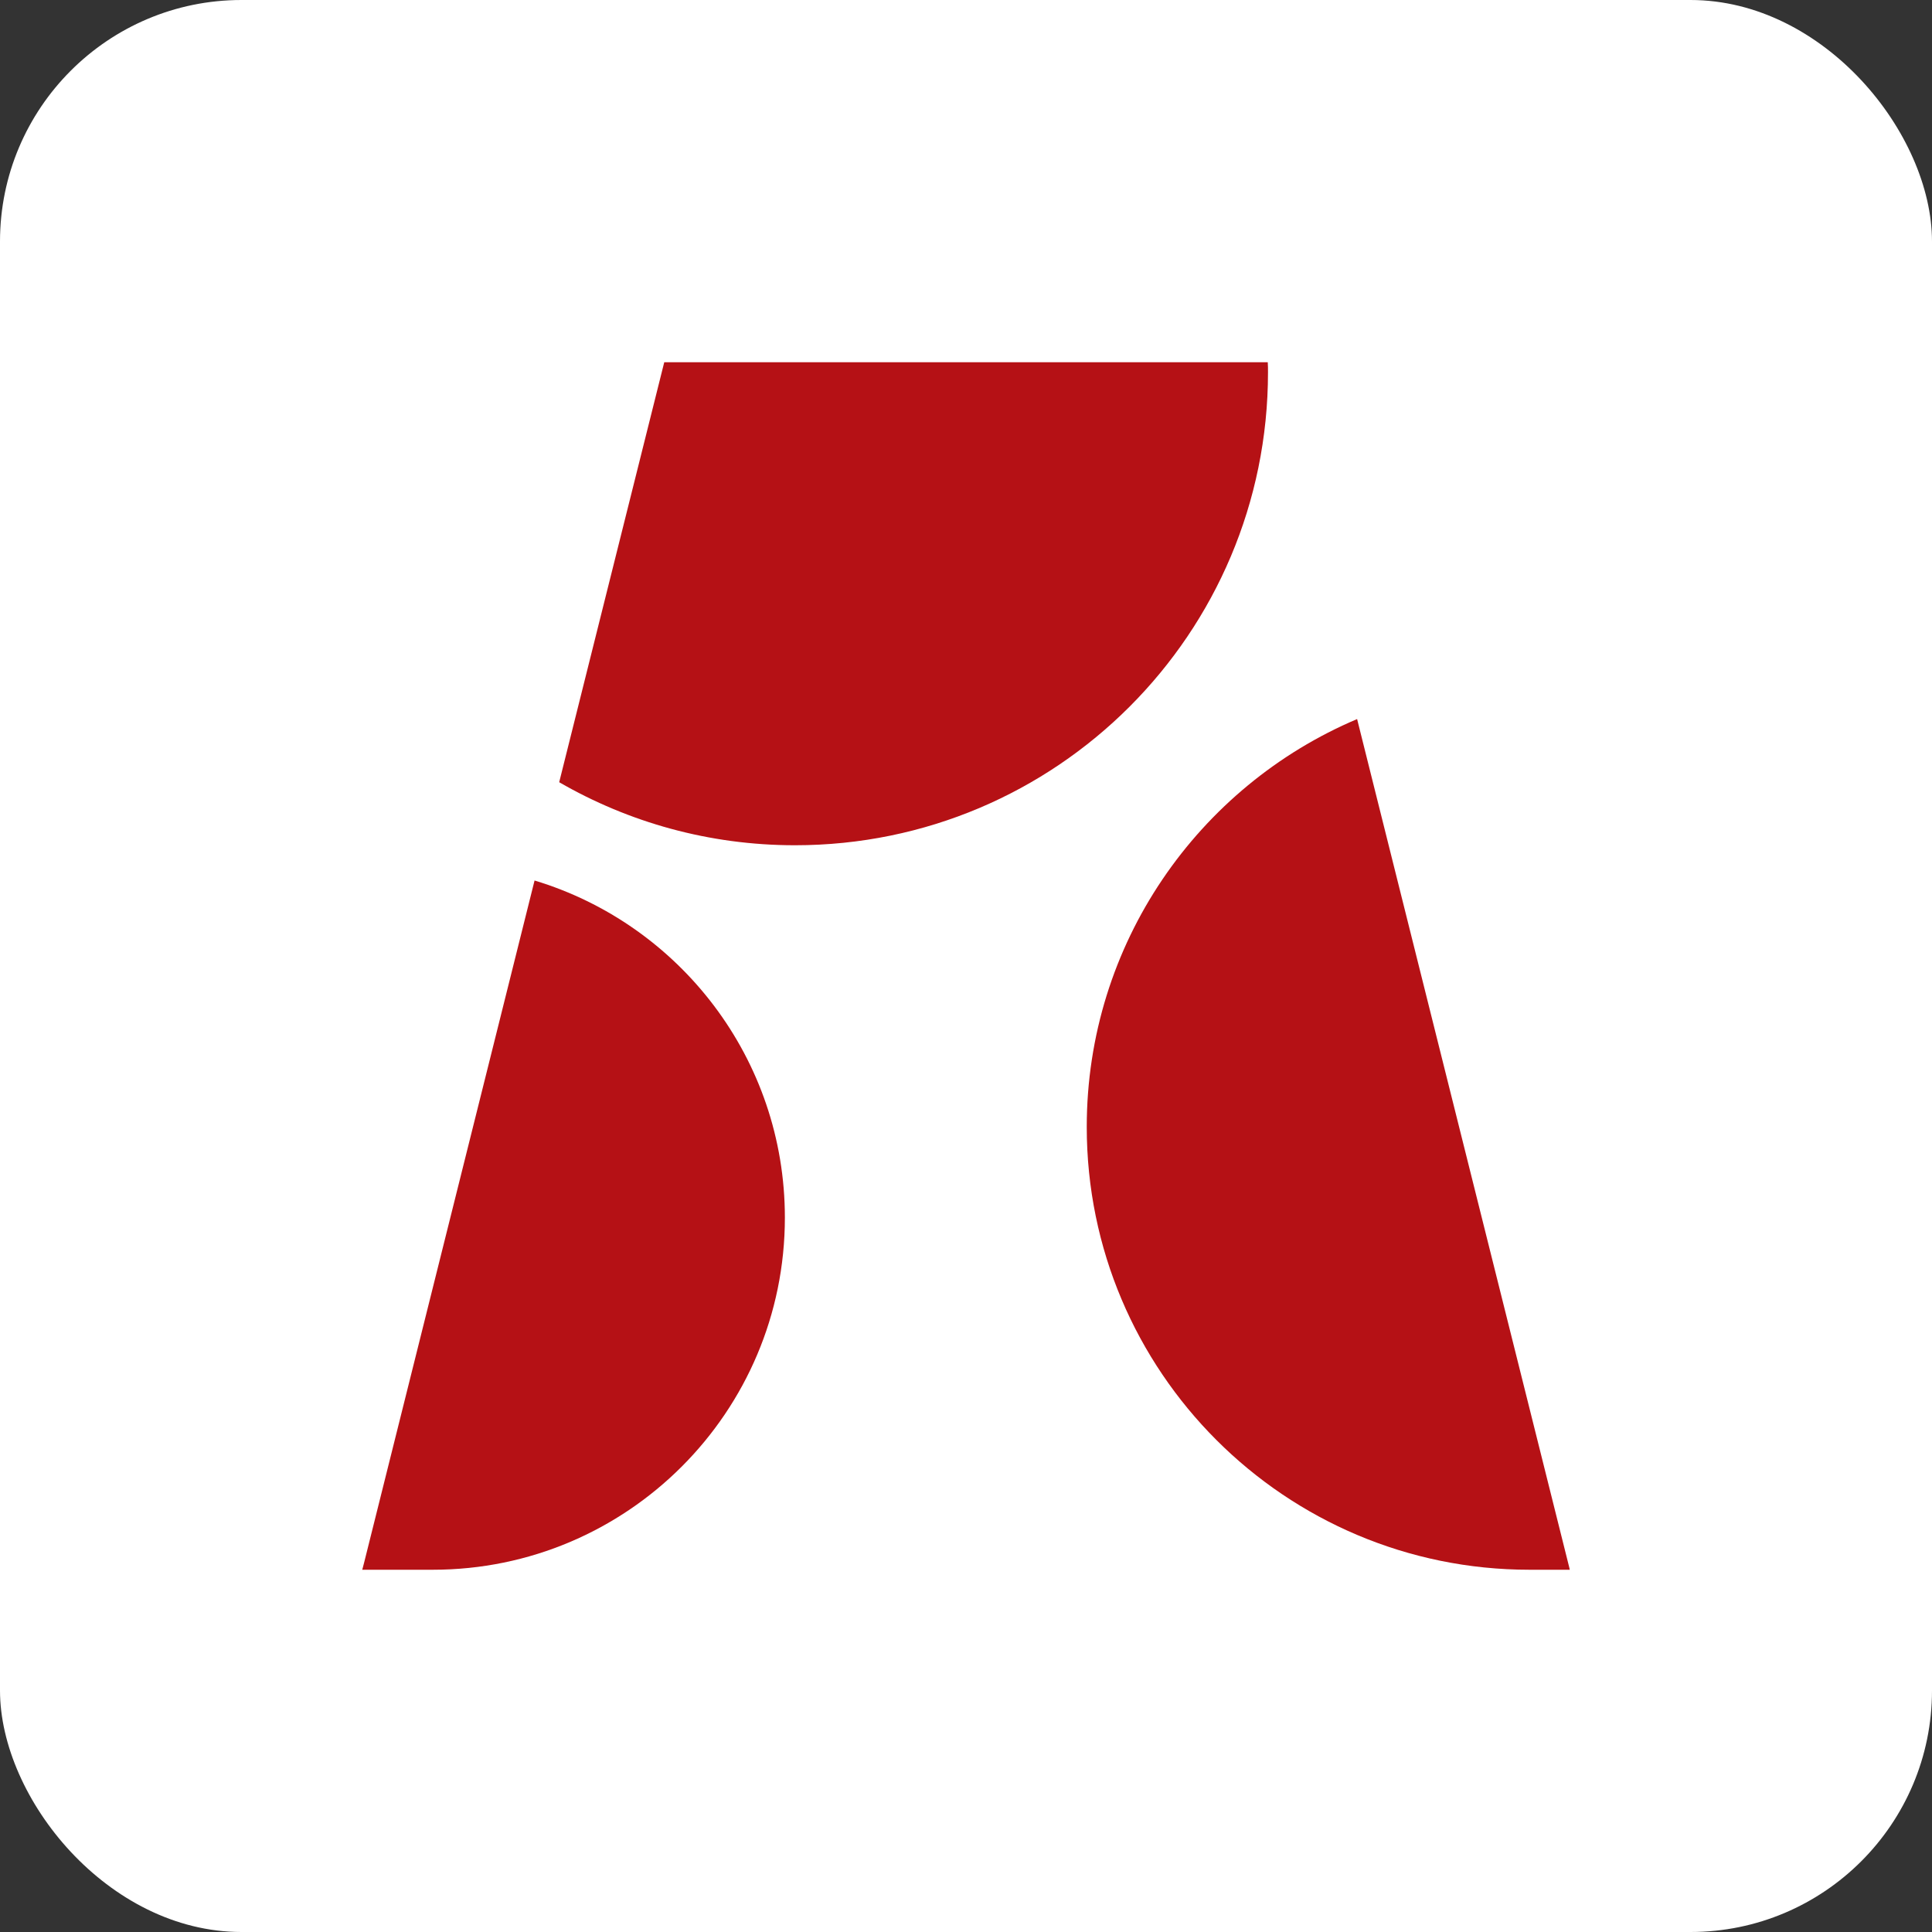
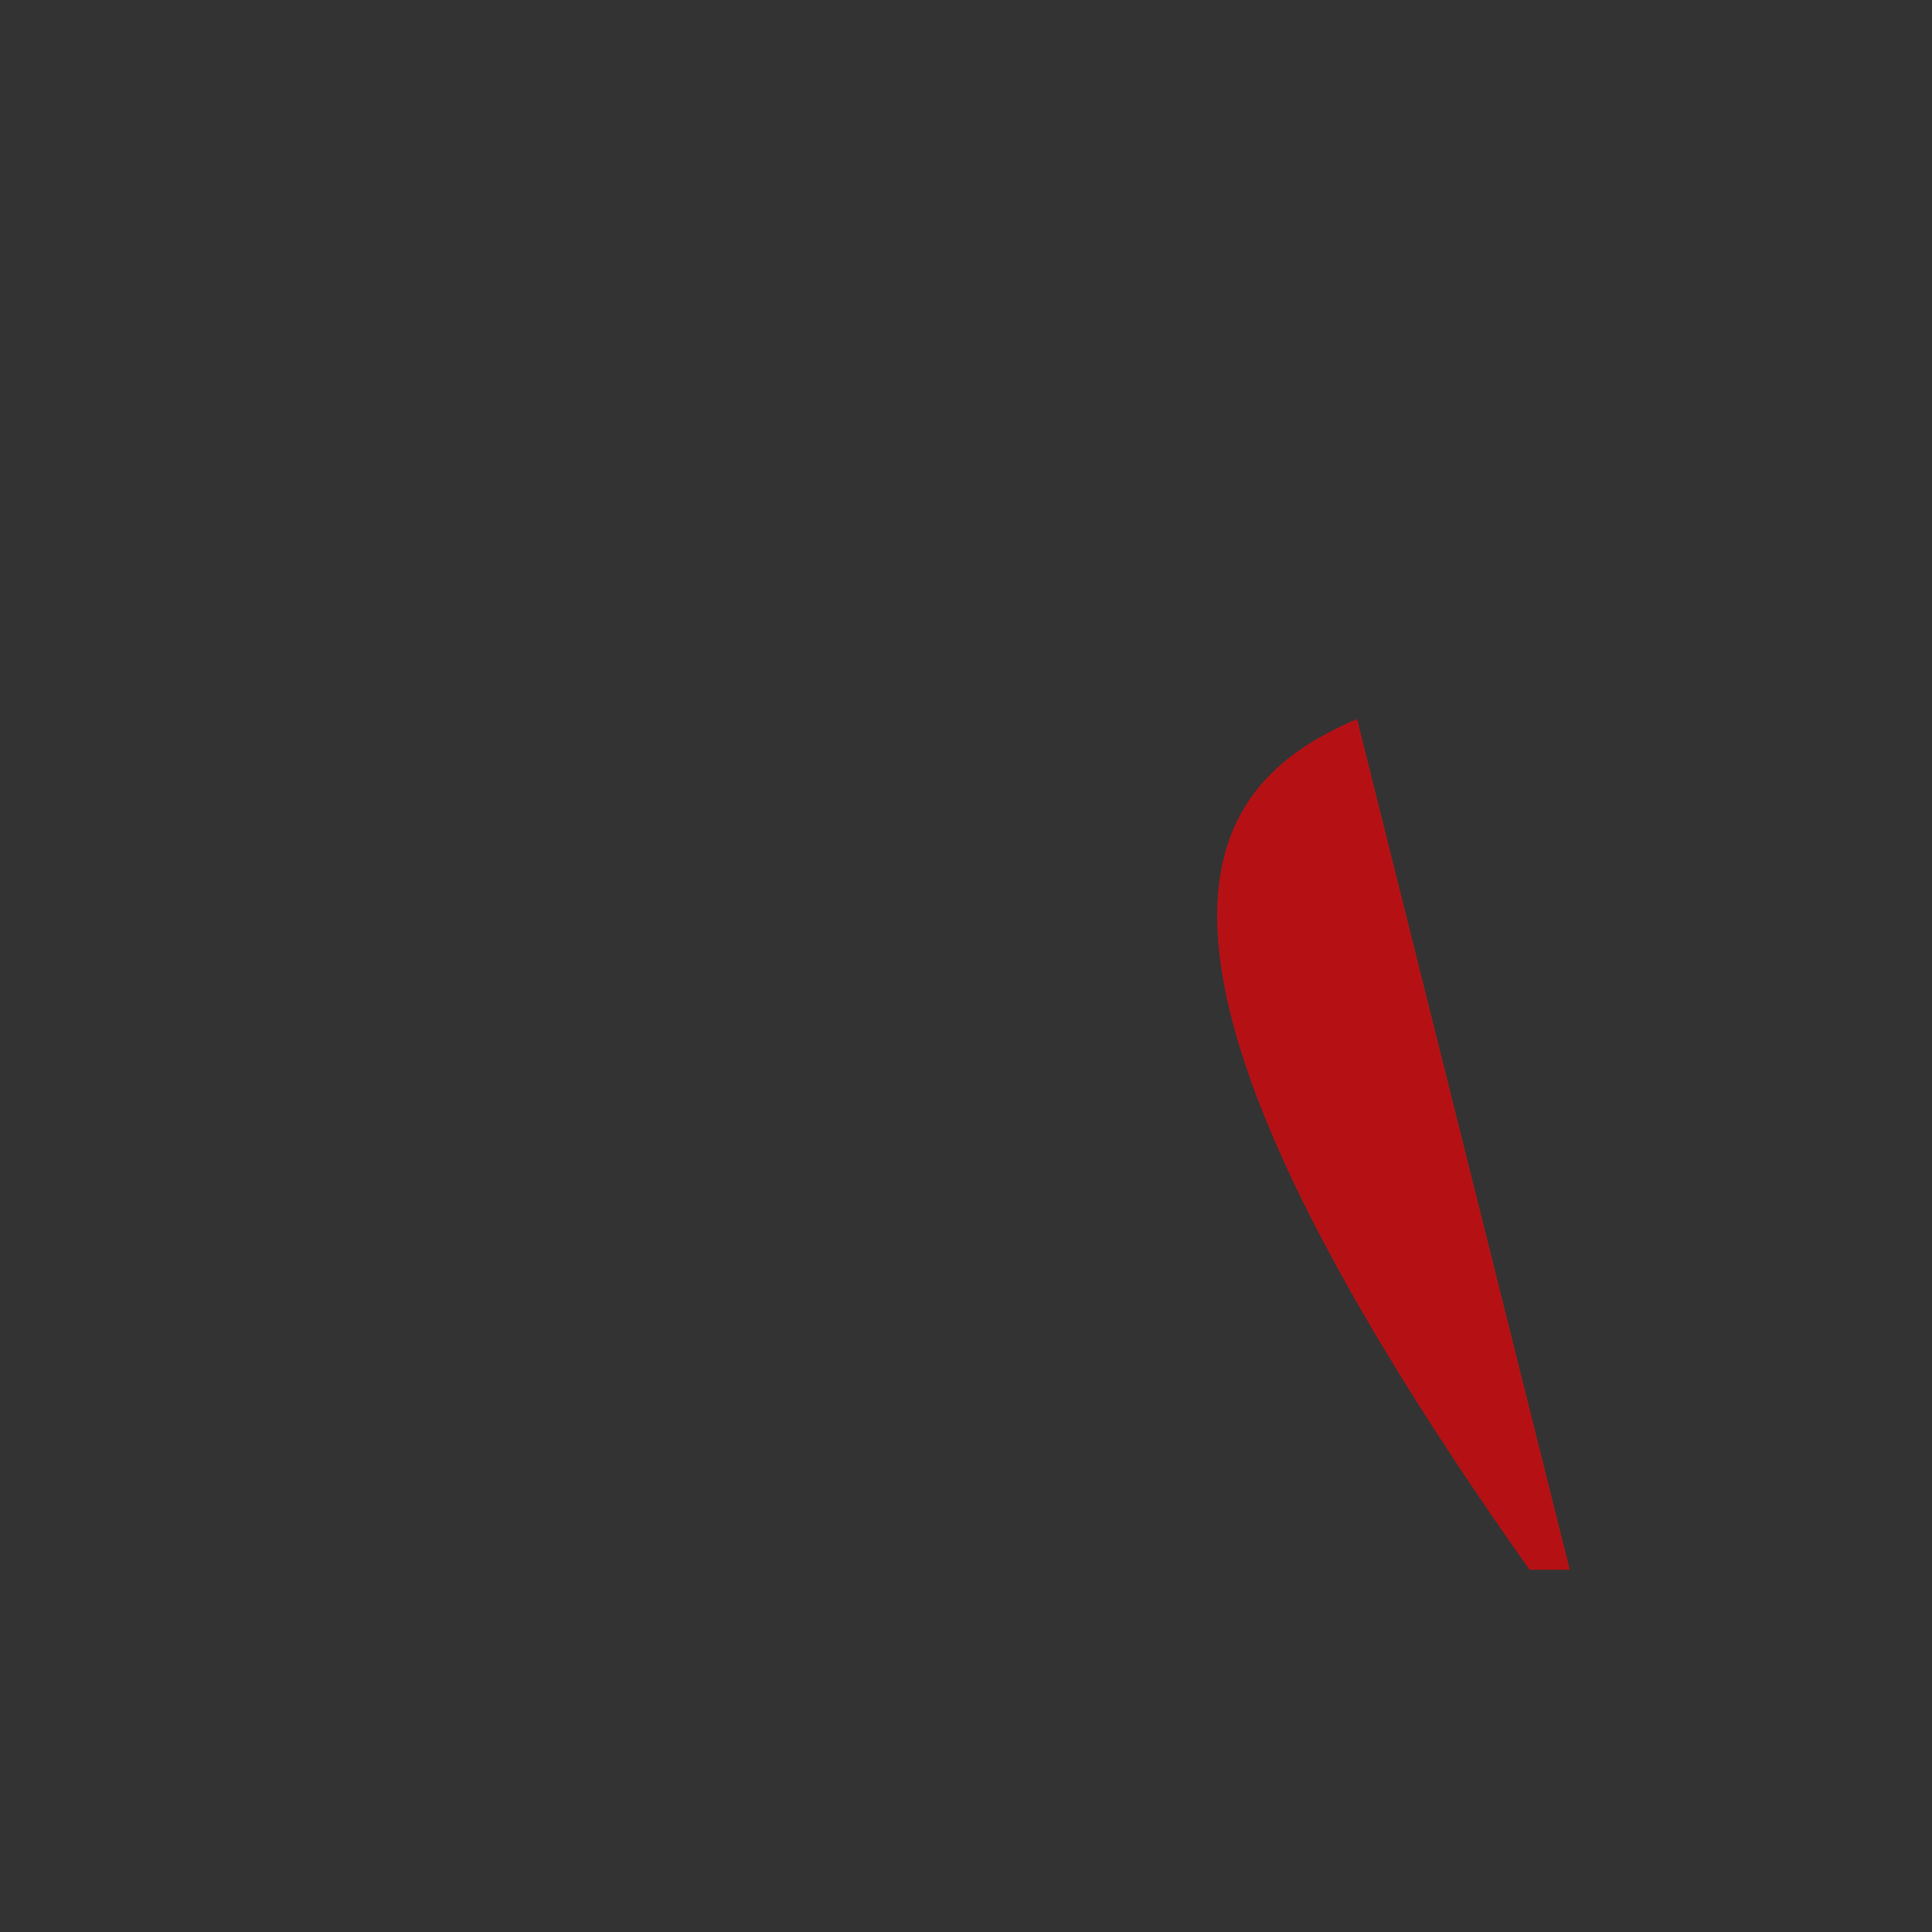
<svg xmlns="http://www.w3.org/2000/svg" width="16" height="16" viewBox="0 0 16 16" fill="none">
  <rect x="0" y="0" width="16" height="16" fill="#333333" stroke="none" />
-   <rect width="16" height="16" rx="2" fill="white" />
-   <path d="M10.501 3.083C10.501 5.247 8.748 7 6.584 7C5.872 7 5.206 6.81 4.631 6.478L5.501 3H10.499C10.501 3.028 10.501 3.055 10.501 3.083Z" fill="#B51115" />
-   <path d="M6.5 10.084C6.5 11.694 5.194 13 3.584 13H3L3.015 12.943L4.427 7.292C5.627 7.654 6.5 8.767 6.5 10.084Z" fill="#B51115" />
-   <path d="M13 13H12.667C10.642 13 9 11.358 9 9.333C9 7.815 9.924 6.512 11.239 5.955L12.997 12.985L13 13H13Z" fill="#B51115" />
+   <path d="M13 13H12.667C9 7.815 9.924 6.512 11.239 5.955L12.997 12.985L13 13H13Z" fill="#B51115" />
</svg>